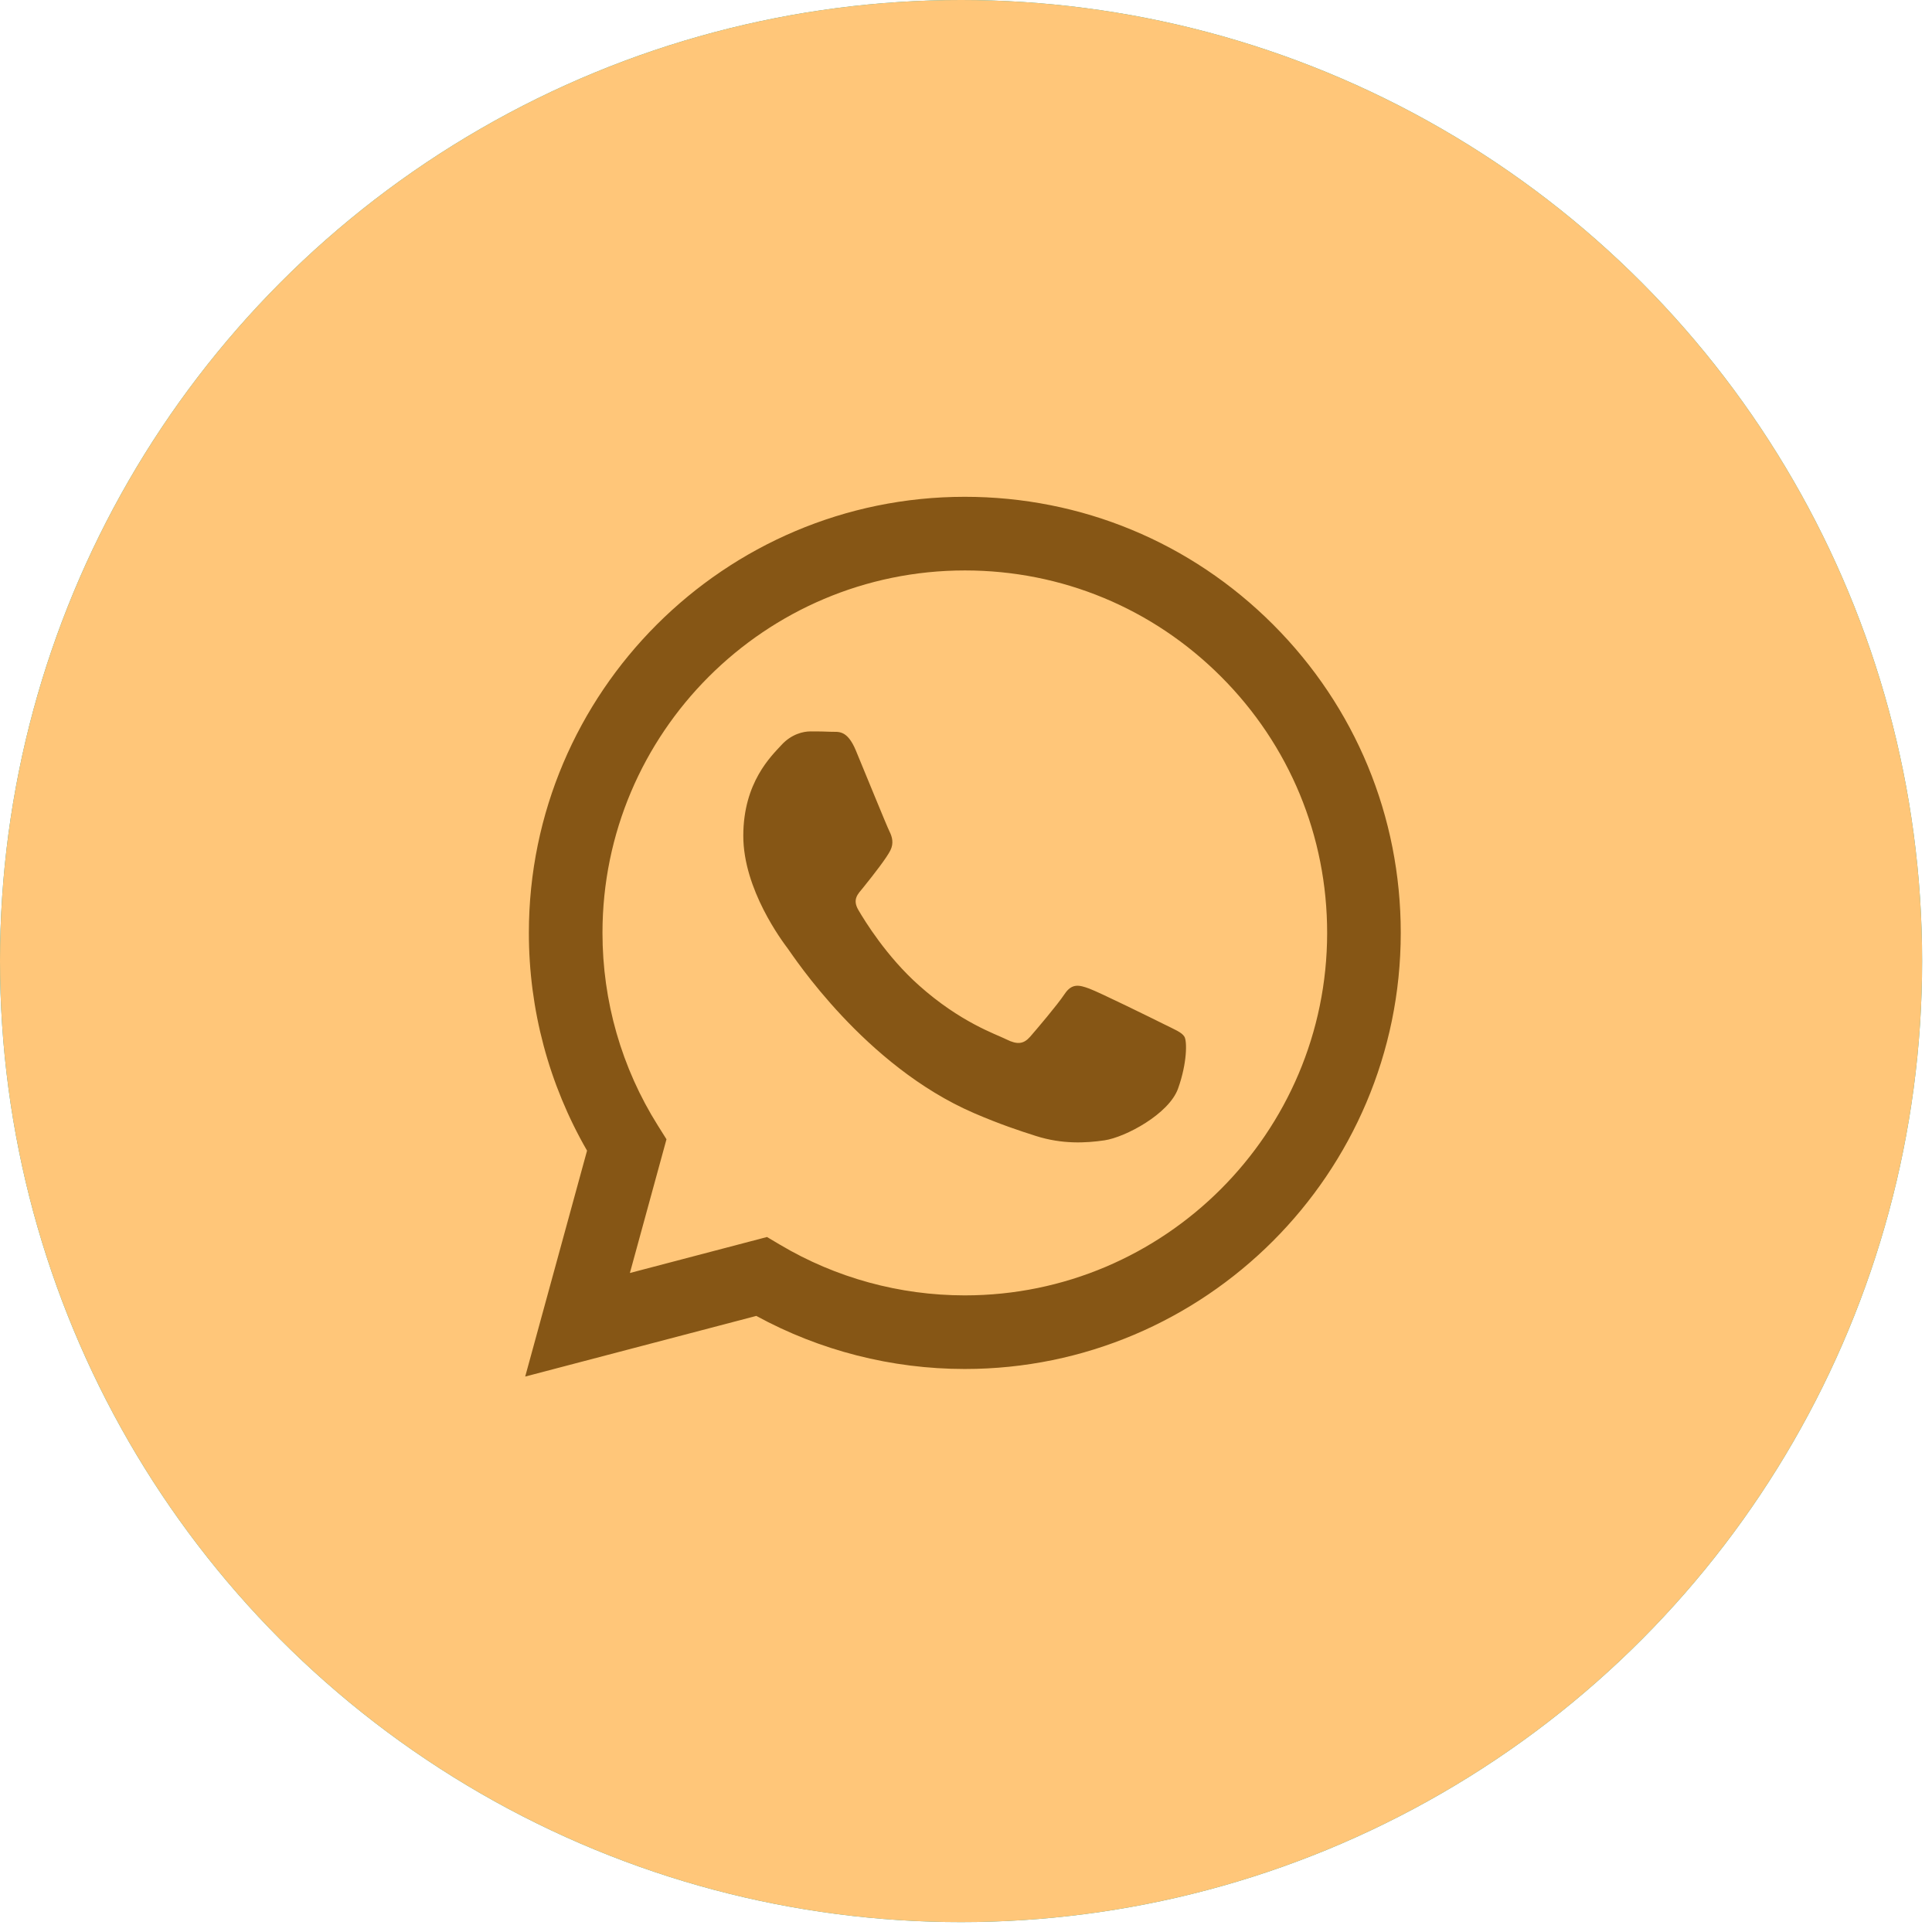
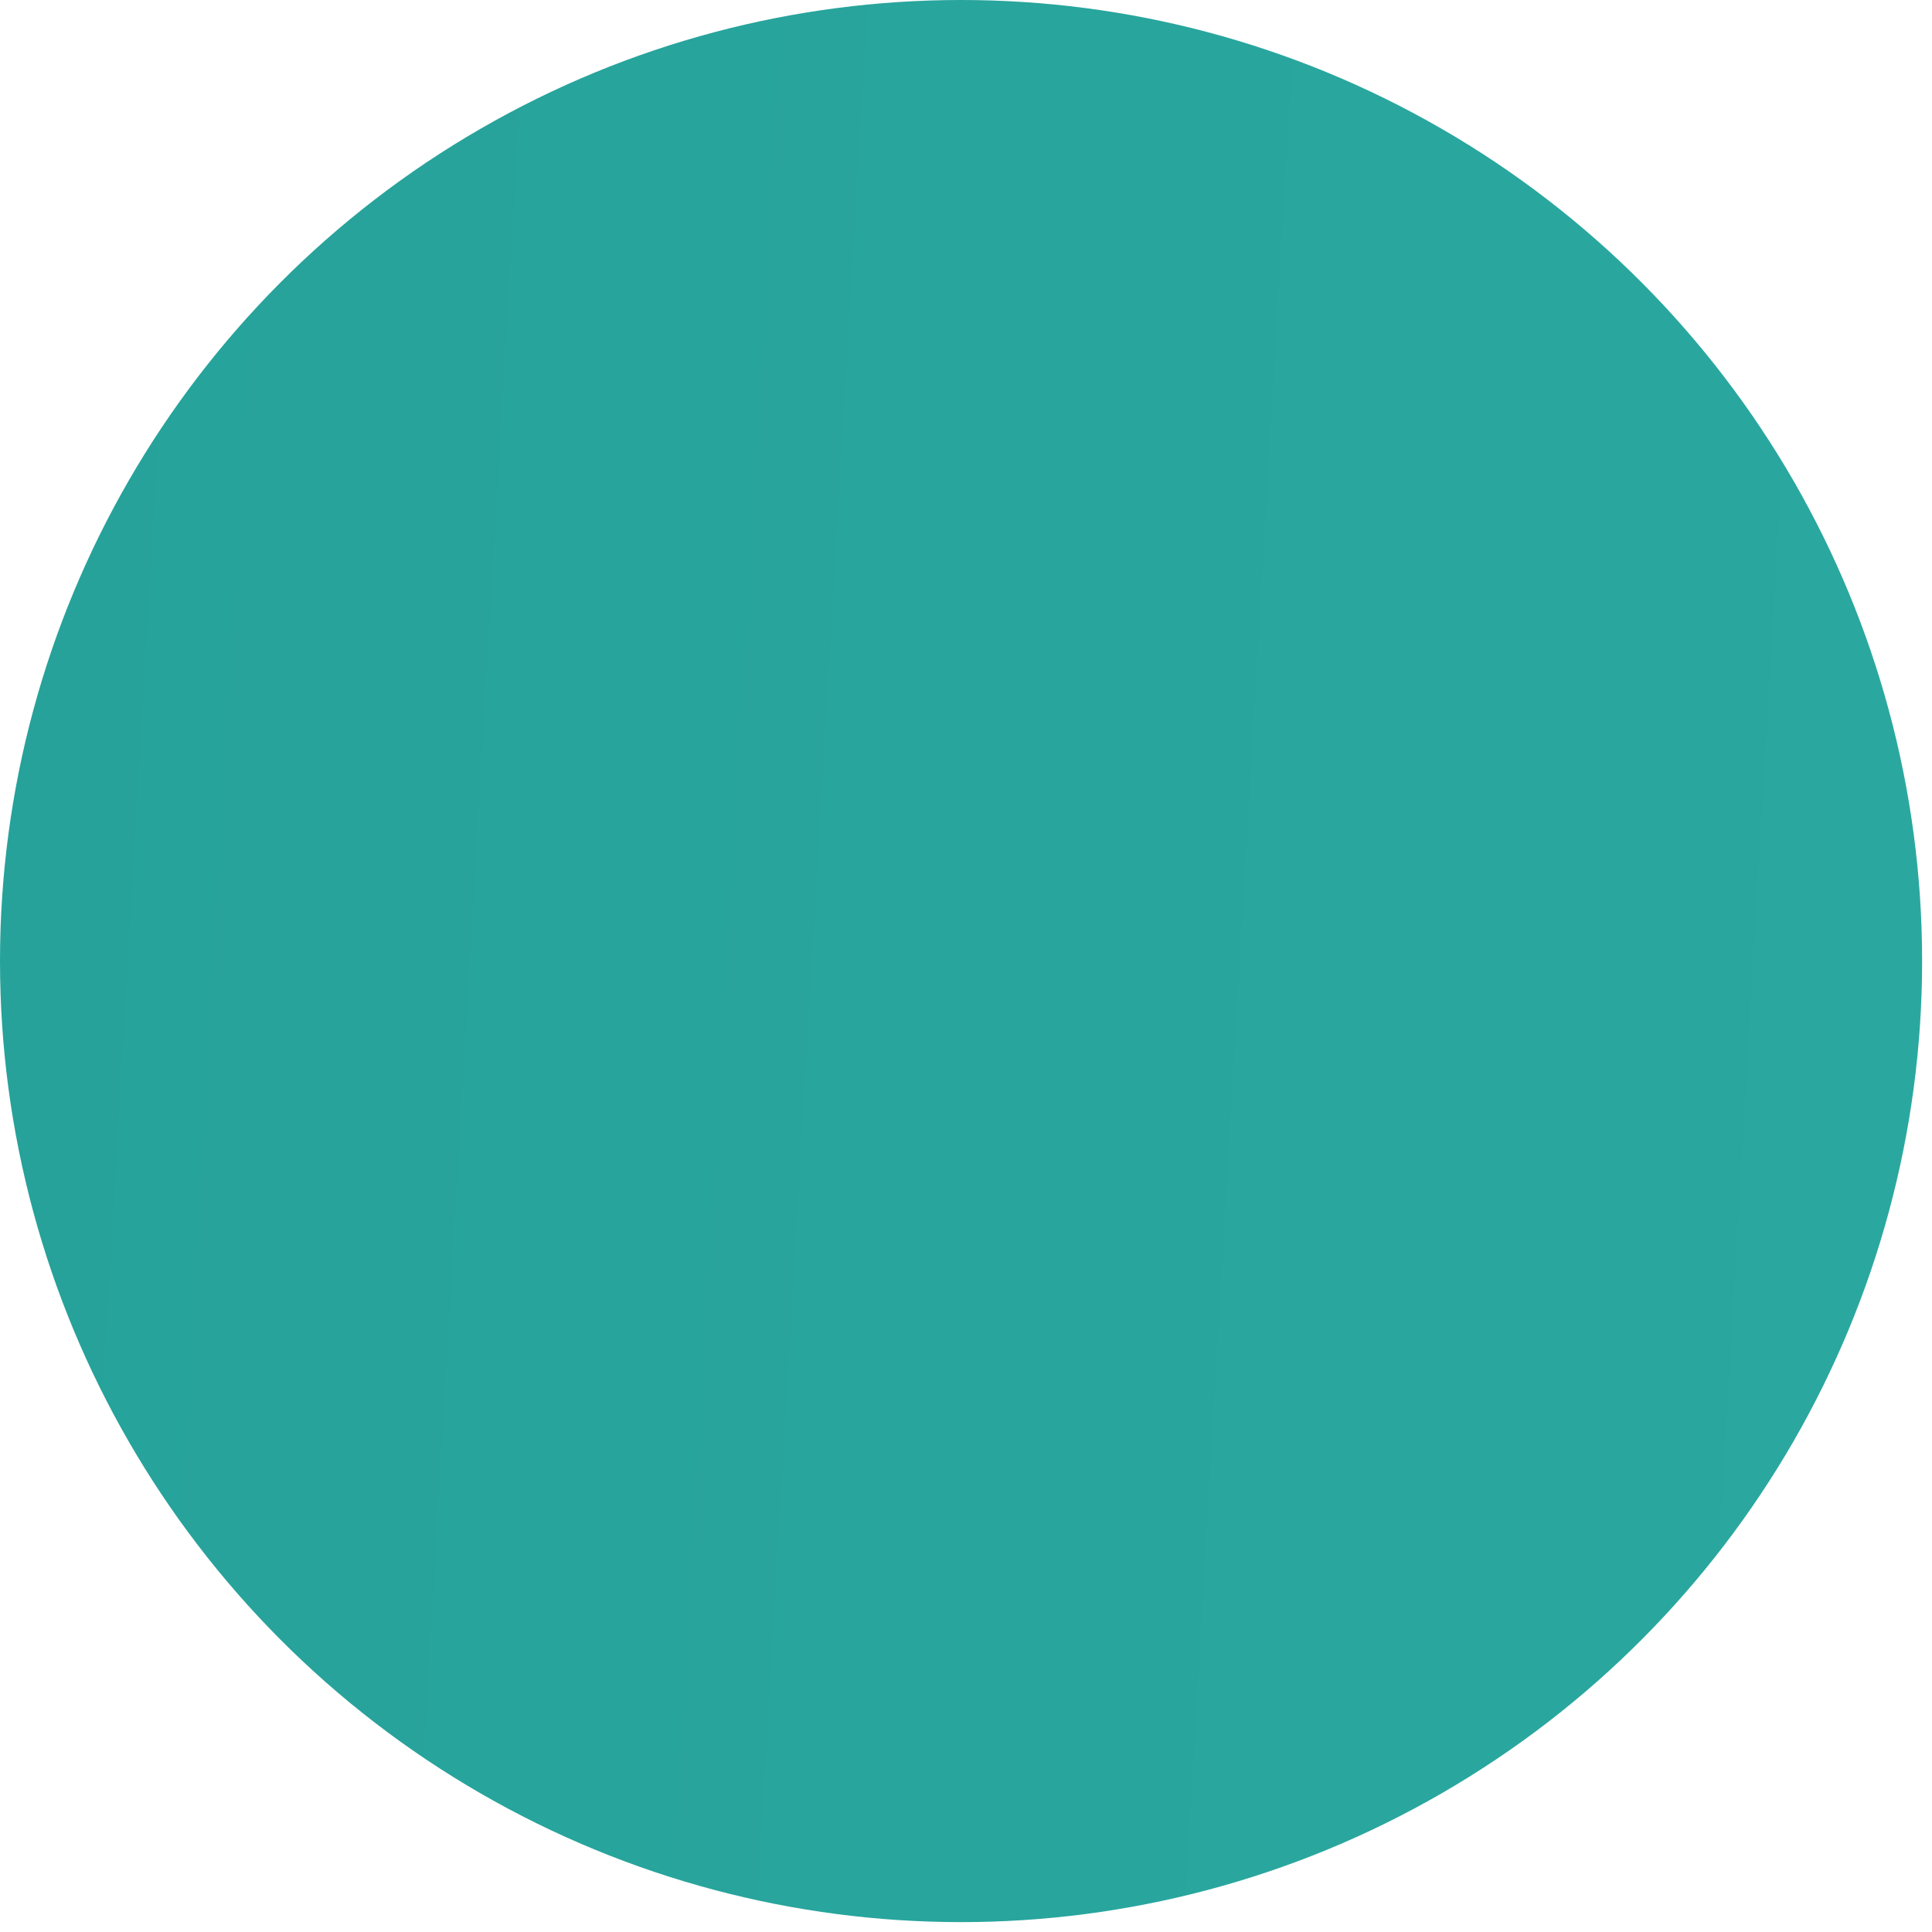
<svg xmlns="http://www.w3.org/2000/svg" width="70" height="70" viewBox="0 0 70 70" fill="none">
  <circle cx="34.821" cy="34.821" r="34.821" fill="url(#paint0_linear_17_5253)" />
-   <circle cx="34.821" cy="34.821" r="34.821" fill="#FFC679" />
-   <path fill-rule="evenodd" clip-rule="evenodd" d="M46.13 22.632C43.148 19.647 39.182 18.002 34.957 18C26.251 18 19.165 25.085 19.162 33.794C19.161 36.578 19.888 39.295 21.27 41.69L19.029 49.875L27.402 47.678C29.71 48.937 32.307 49.6 34.95 49.601H34.957C43.662 49.601 50.748 42.515 50.752 33.806C50.754 29.586 49.112 25.618 46.13 22.632ZM34.957 46.934H34.951C32.596 46.933 30.285 46.3 28.27 45.104L27.79 44.819L22.822 46.123L24.148 41.278L23.836 40.781C22.521 38.691 21.828 36.275 21.829 33.795C21.831 26.556 27.721 20.668 34.962 20.668C38.469 20.669 41.765 22.036 44.243 24.518C46.722 26.999 48.086 30.297 48.085 33.805C48.082 41.044 42.193 46.934 34.957 46.934ZM42.158 37.101C41.763 36.904 39.823 35.949 39.461 35.817C39.1 35.685 38.836 35.62 38.573 36.015C38.31 36.41 37.554 37.299 37.324 37.562C37.093 37.826 36.863 37.859 36.468 37.661C36.074 37.464 34.802 37.047 33.295 35.702C32.121 34.656 31.329 33.363 31.099 32.968C30.869 32.573 31.097 32.38 31.272 32.163C31.7 31.632 32.127 31.076 32.259 30.813C32.391 30.549 32.325 30.319 32.226 30.121C32.127 29.924 31.338 27.981 31.009 27.191C30.689 26.422 30.364 26.526 30.121 26.514C29.891 26.502 29.628 26.5 29.365 26.5C29.102 26.5 28.674 26.598 28.312 26.994C27.951 27.389 26.931 28.343 26.931 30.286C26.931 32.229 28.345 34.105 28.543 34.369C28.74 34.632 31.326 38.618 35.285 40.328C36.226 40.735 36.961 40.977 37.535 41.159C38.48 41.46 39.34 41.417 40.02 41.316C40.779 41.202 42.355 40.361 42.684 39.439C43.013 38.517 43.013 37.727 42.914 37.562C42.816 37.398 42.553 37.299 42.158 37.101Z" fill="#865615" />
  <defs>
    <linearGradient id="paint0_linear_17_5253" x1="1.85014e-08" y1="7.697" x2="74.141" y2="12.003" gradientUnits="userSpaceOnUse">
      <stop stop-color="#26A29A" />
      <stop offset="1" stop-color="#2AA8A0" />
    </linearGradient>
  </defs>
</svg>